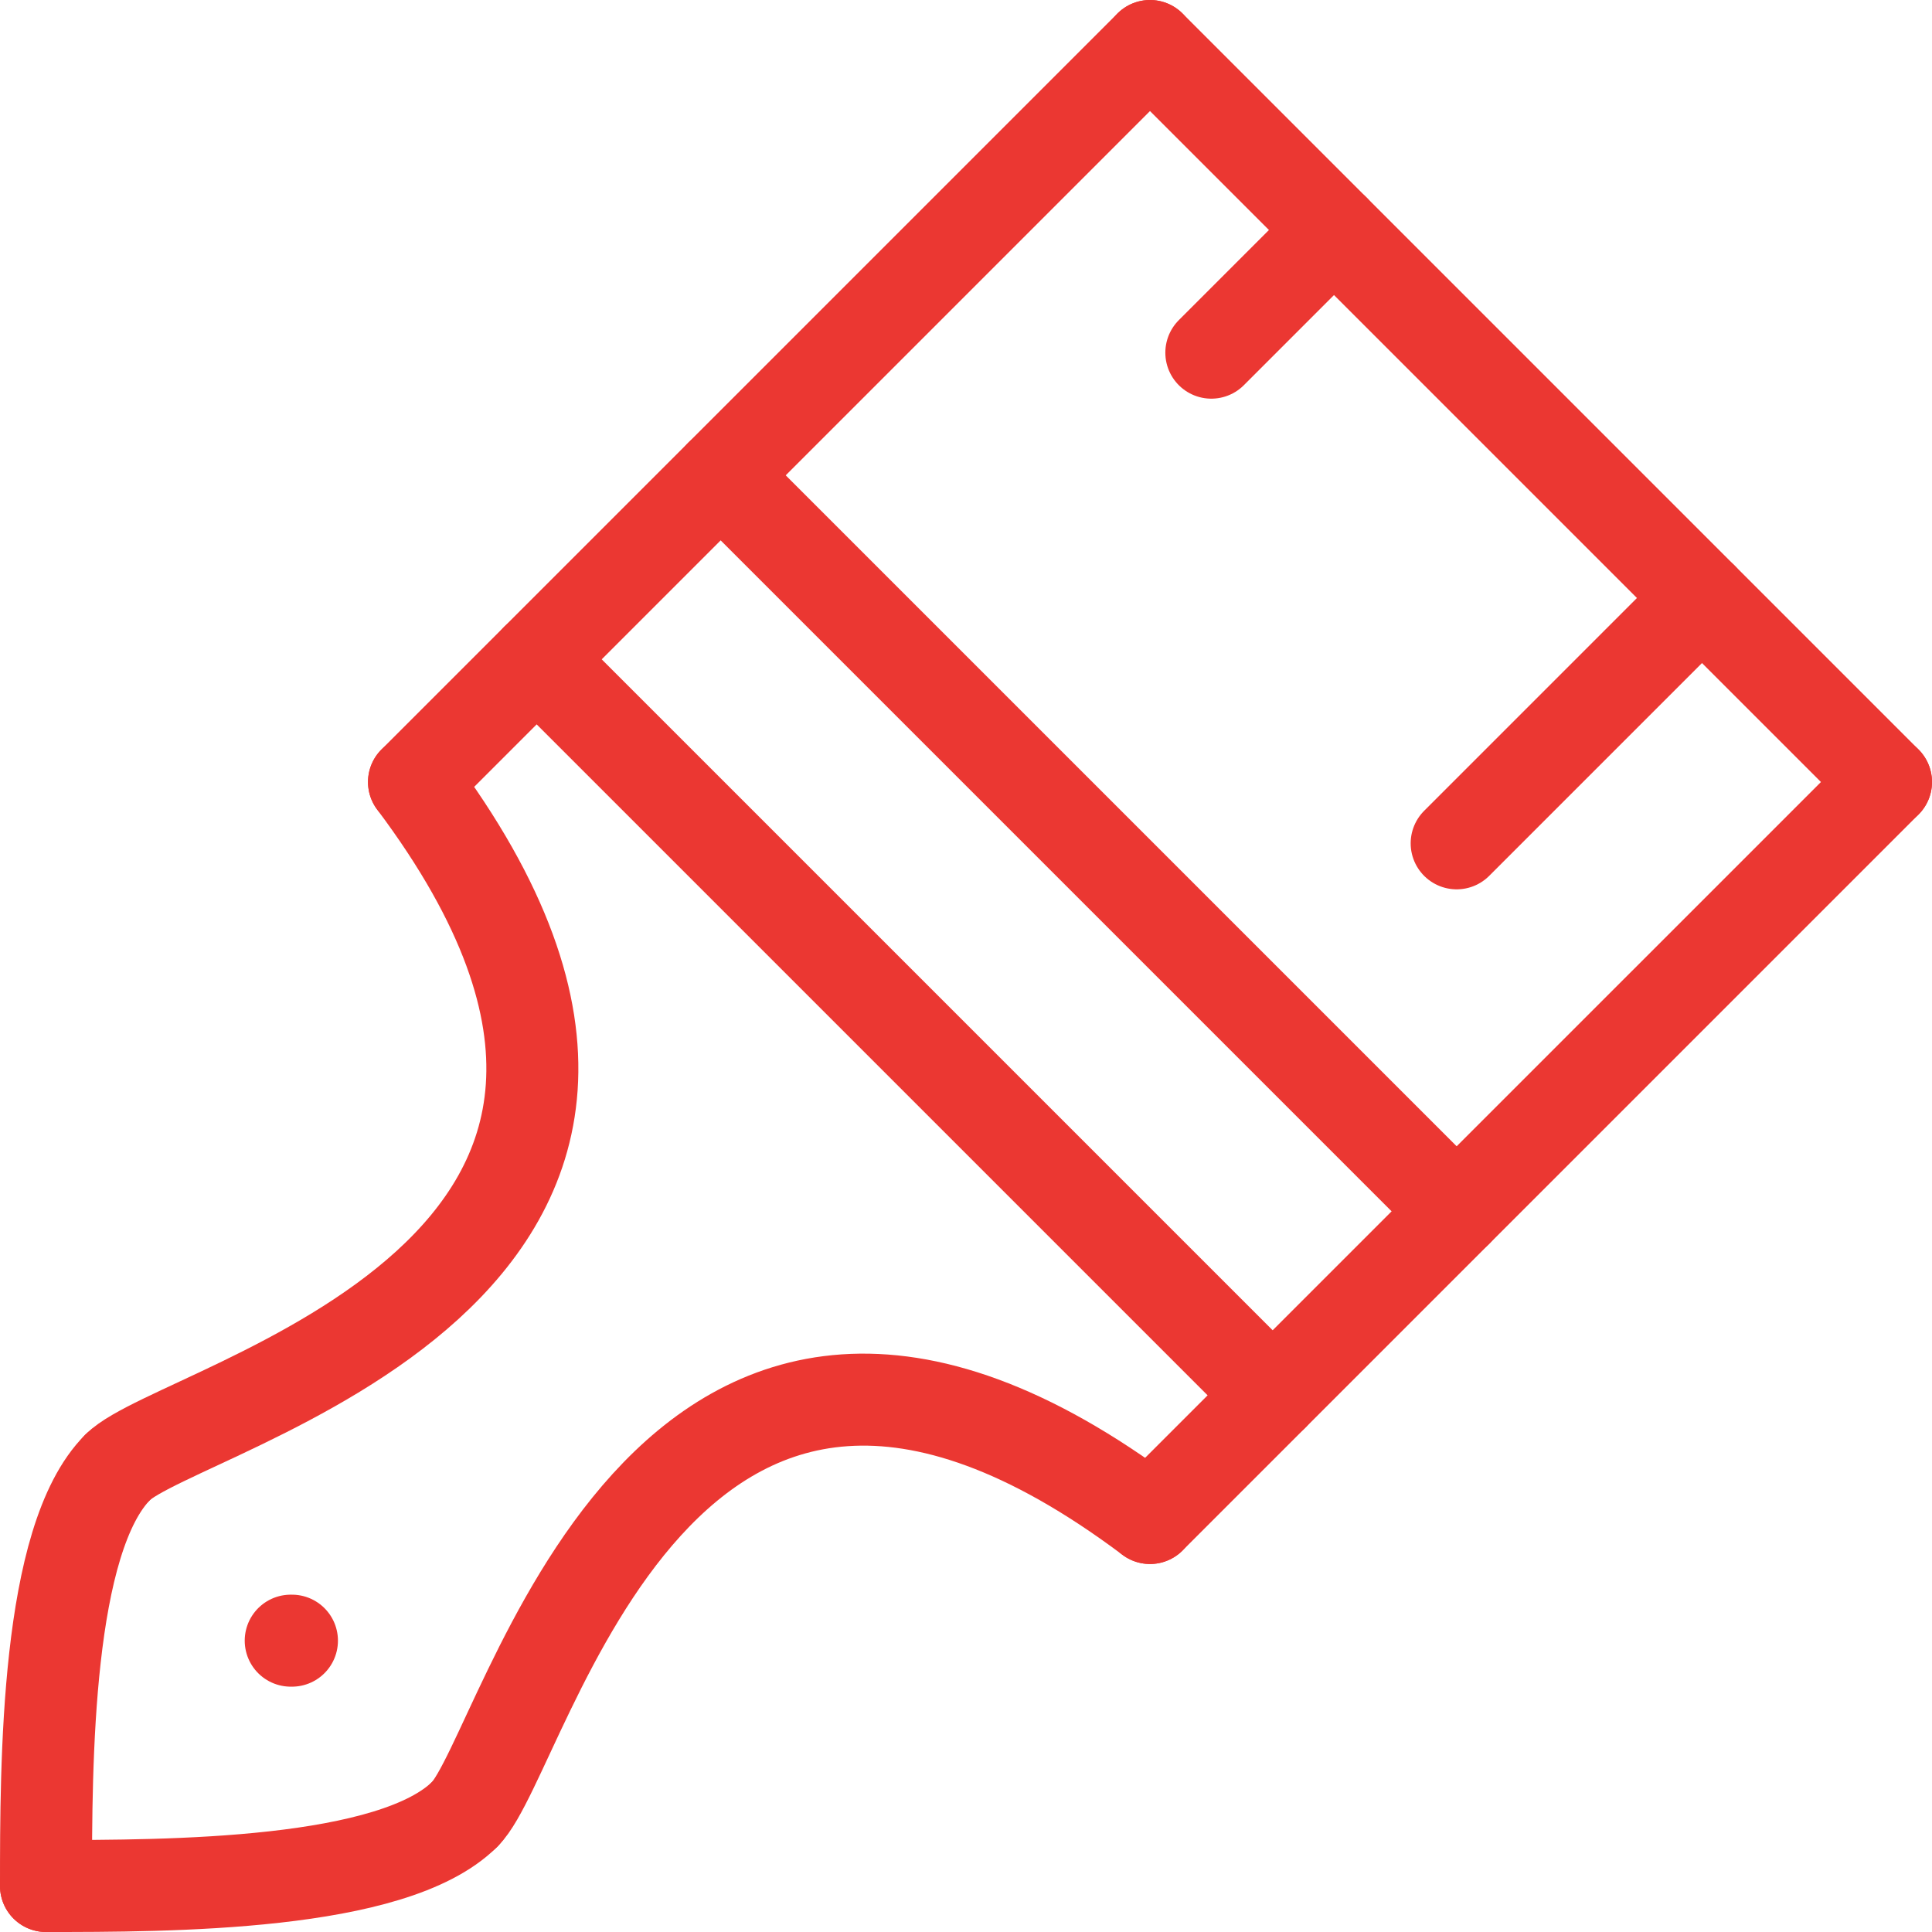
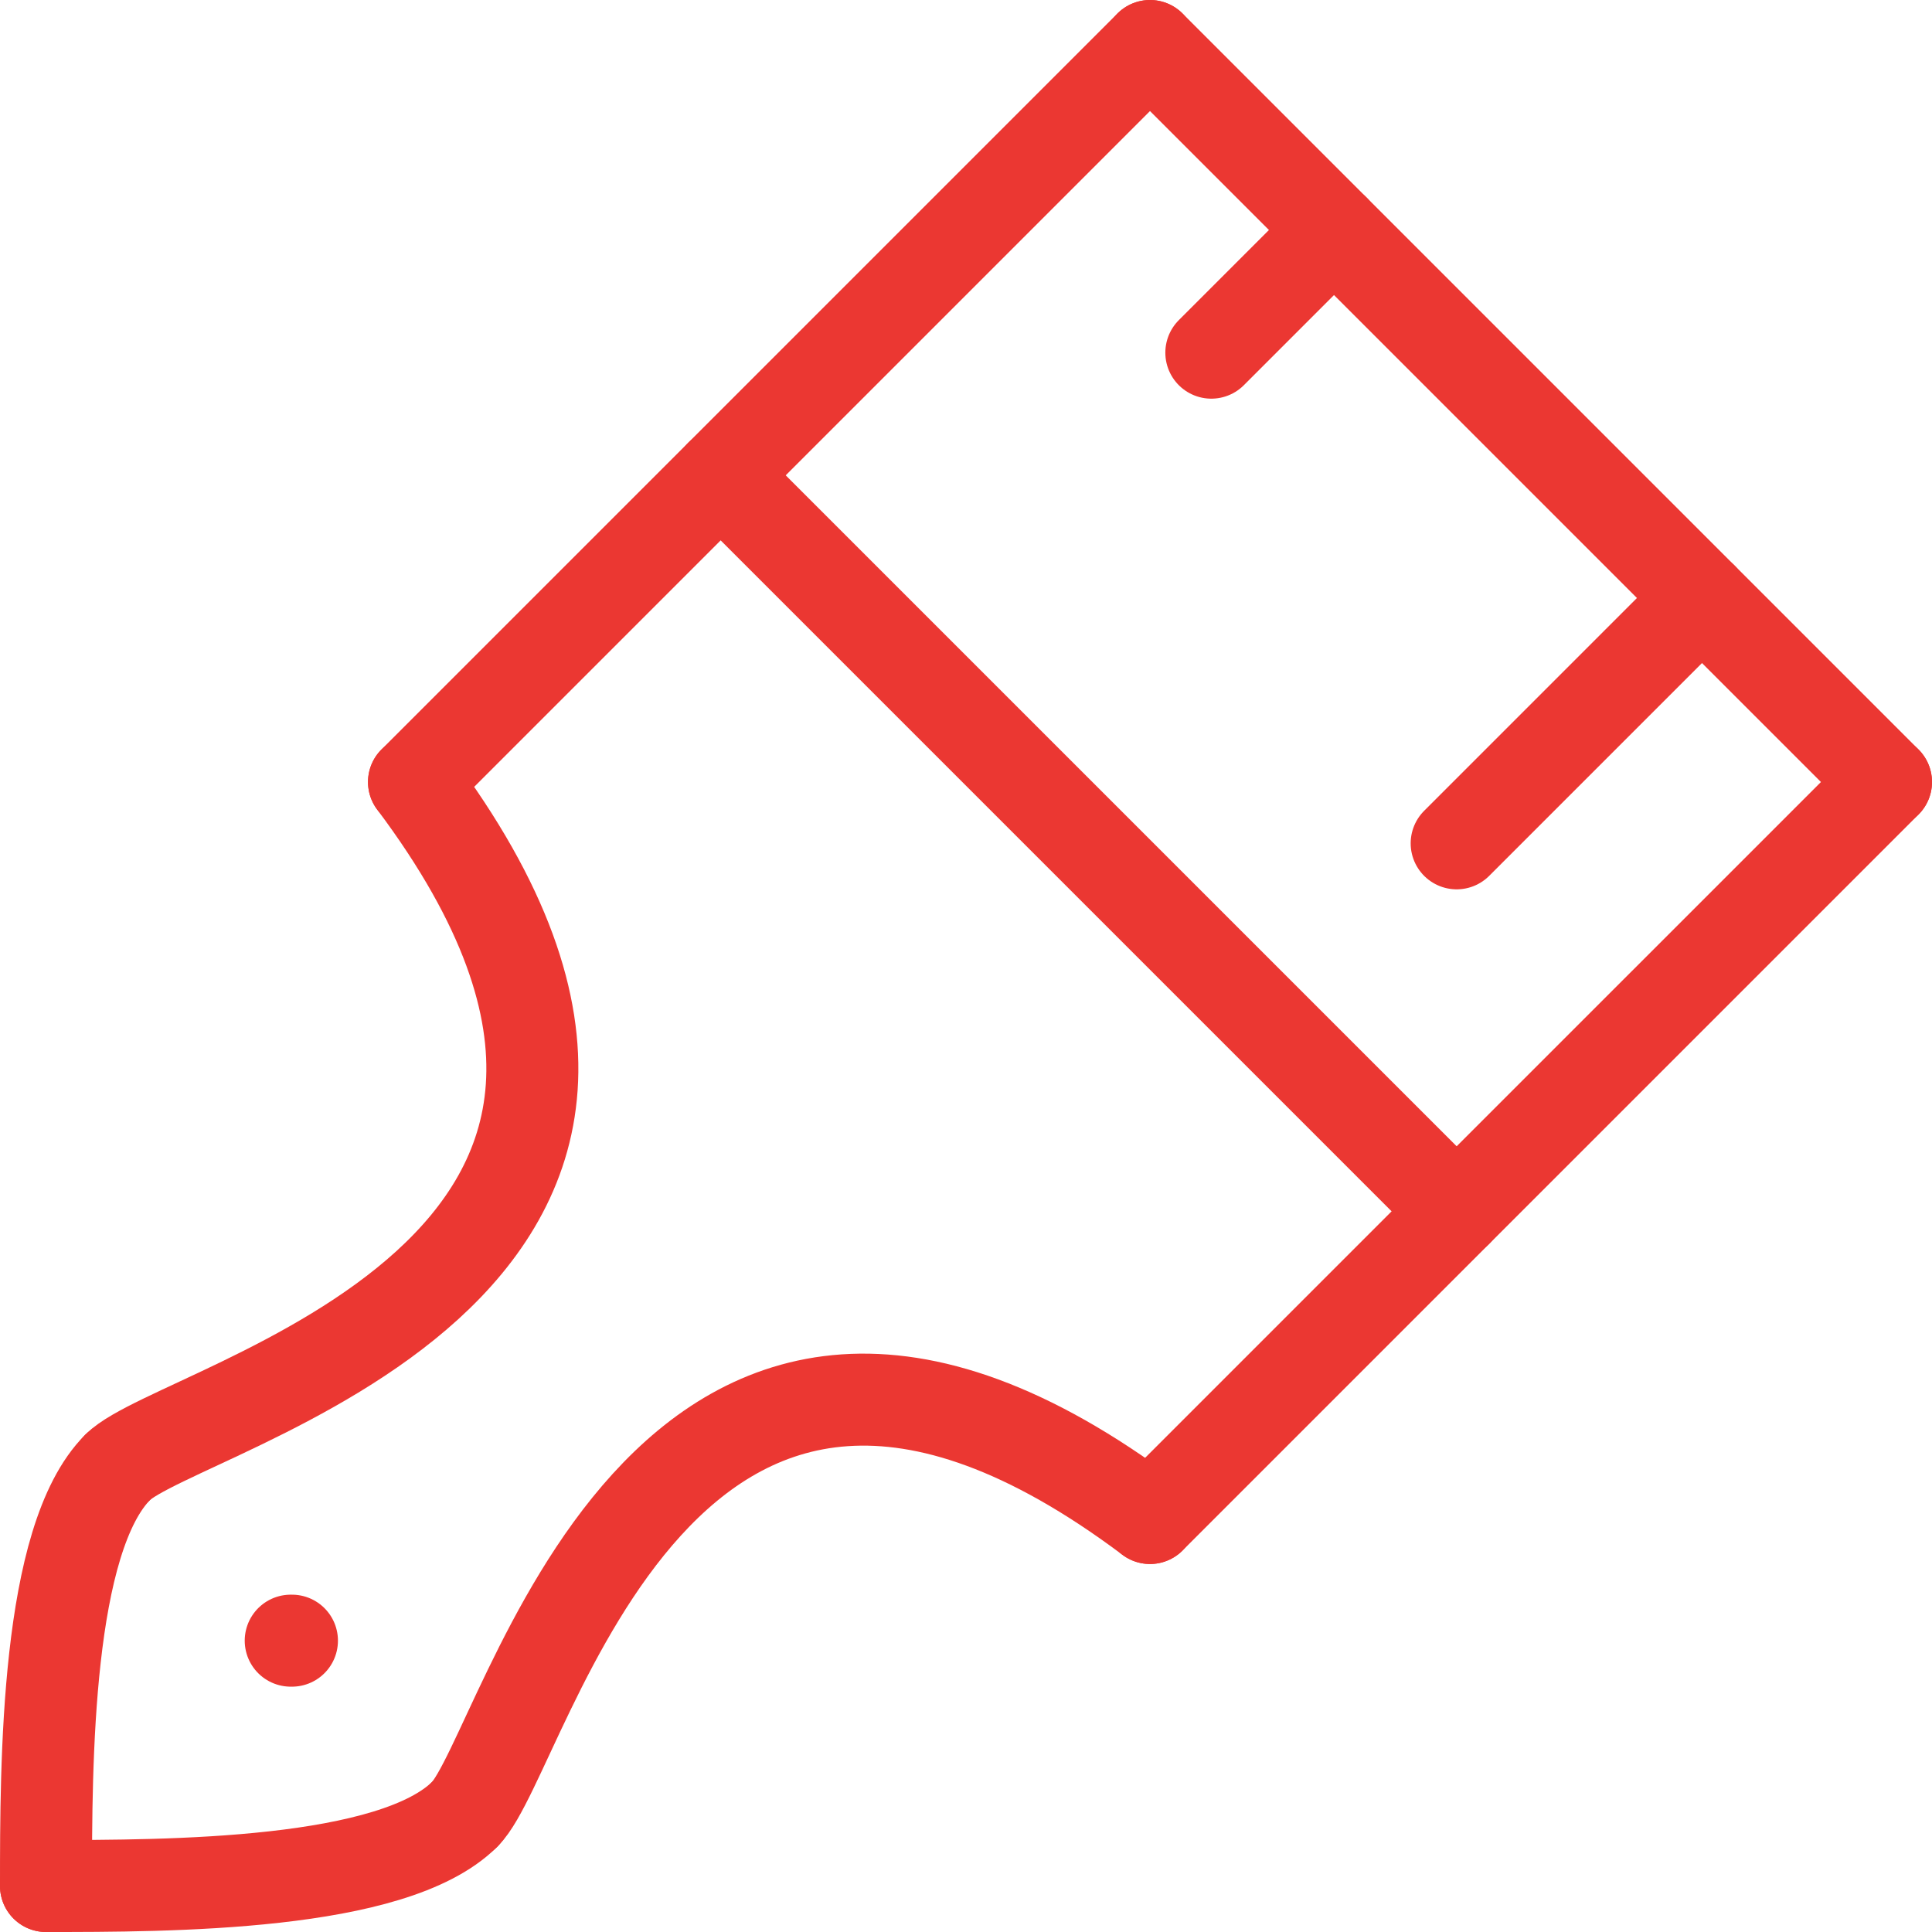
<svg xmlns="http://www.w3.org/2000/svg" id="Layer_2" data-name="Layer 2" viewBox="0 0 283.5 283.5">
  <defs>
    <style>      .cls-1 {        fill: none;      }      .cls-1, .cls-2 {        stroke: #eb3732;        stroke-linecap: round;        stroke-linejoin: round;        stroke-width: 13.5px;      }      .cls-2 {        fill: url(#_ÂÁ_Ï_ÌÌ_È_ËÂÌÚ_2);      }    </style>
    <linearGradient id="_ÂÁ_Ï_ÌÌ_È_ËÂÌÚ_2" data-name="¡ÂÁ˚ÏˇÌÌ˚È „‡‰ËÂÌÚ 2" x1="42.66" y1="240.75" x2="42.84" y2="240.75" gradientUnits="userSpaceOnUse">
      <stop offset="0" stop-color="#fff" />
      <stop offset="1" stop-color="#000" />
    </linearGradient>
  </defs>
  <g id="_ÎÓÈ_1" data-name="—ÎÓÈ_1">
    <g>
      <line class="cls-2" x1="42.66" y1="240.75" x2="42.84" y2="240.75" />
      <line class="cls-1" x1="168.75" y1="6.75" x2="276.75" y2="114.75" />
      <line class="cls-1" x1="168.75" y1="6.75" x2="60.75" y2="114.75" />
      <line class="cls-1" x1="276.75" y1="114.75" x2="168.75" y2="222.75" />
      <path class="cls-1" d="M68.21,266.21c9.13-9.13,28.54-97.46,100.54-43.46" />
      <path class="cls-1" d="M17.29,215.29c-10.54,10.54-10.54,43.46-10.54,61.46" />
-       <line class="cls-1" x1="78.75" y1="96.75" x2="186.75" y2="204.75" />
      <line class="cls-1" x1="105.75" y1="69.75" x2="213.75" y2="177.75" />
      <line class="cls-1" x1="249.75" y1="87.75" x2="213.75" y2="123.75" />
      <line class="cls-1" x1="195.75" y1="33.75" x2="177.75" y2="51.75" />
      <path class="cls-1" d="M68.21,266.21c-10.54,10.54-43.46,10.54-61.46,10.54" />
      <path class="cls-1" d="M17.29,215.29c9.13-9.13,97.46-28.54,43.46-100.54" />
    </g>
  </g>
</svg>